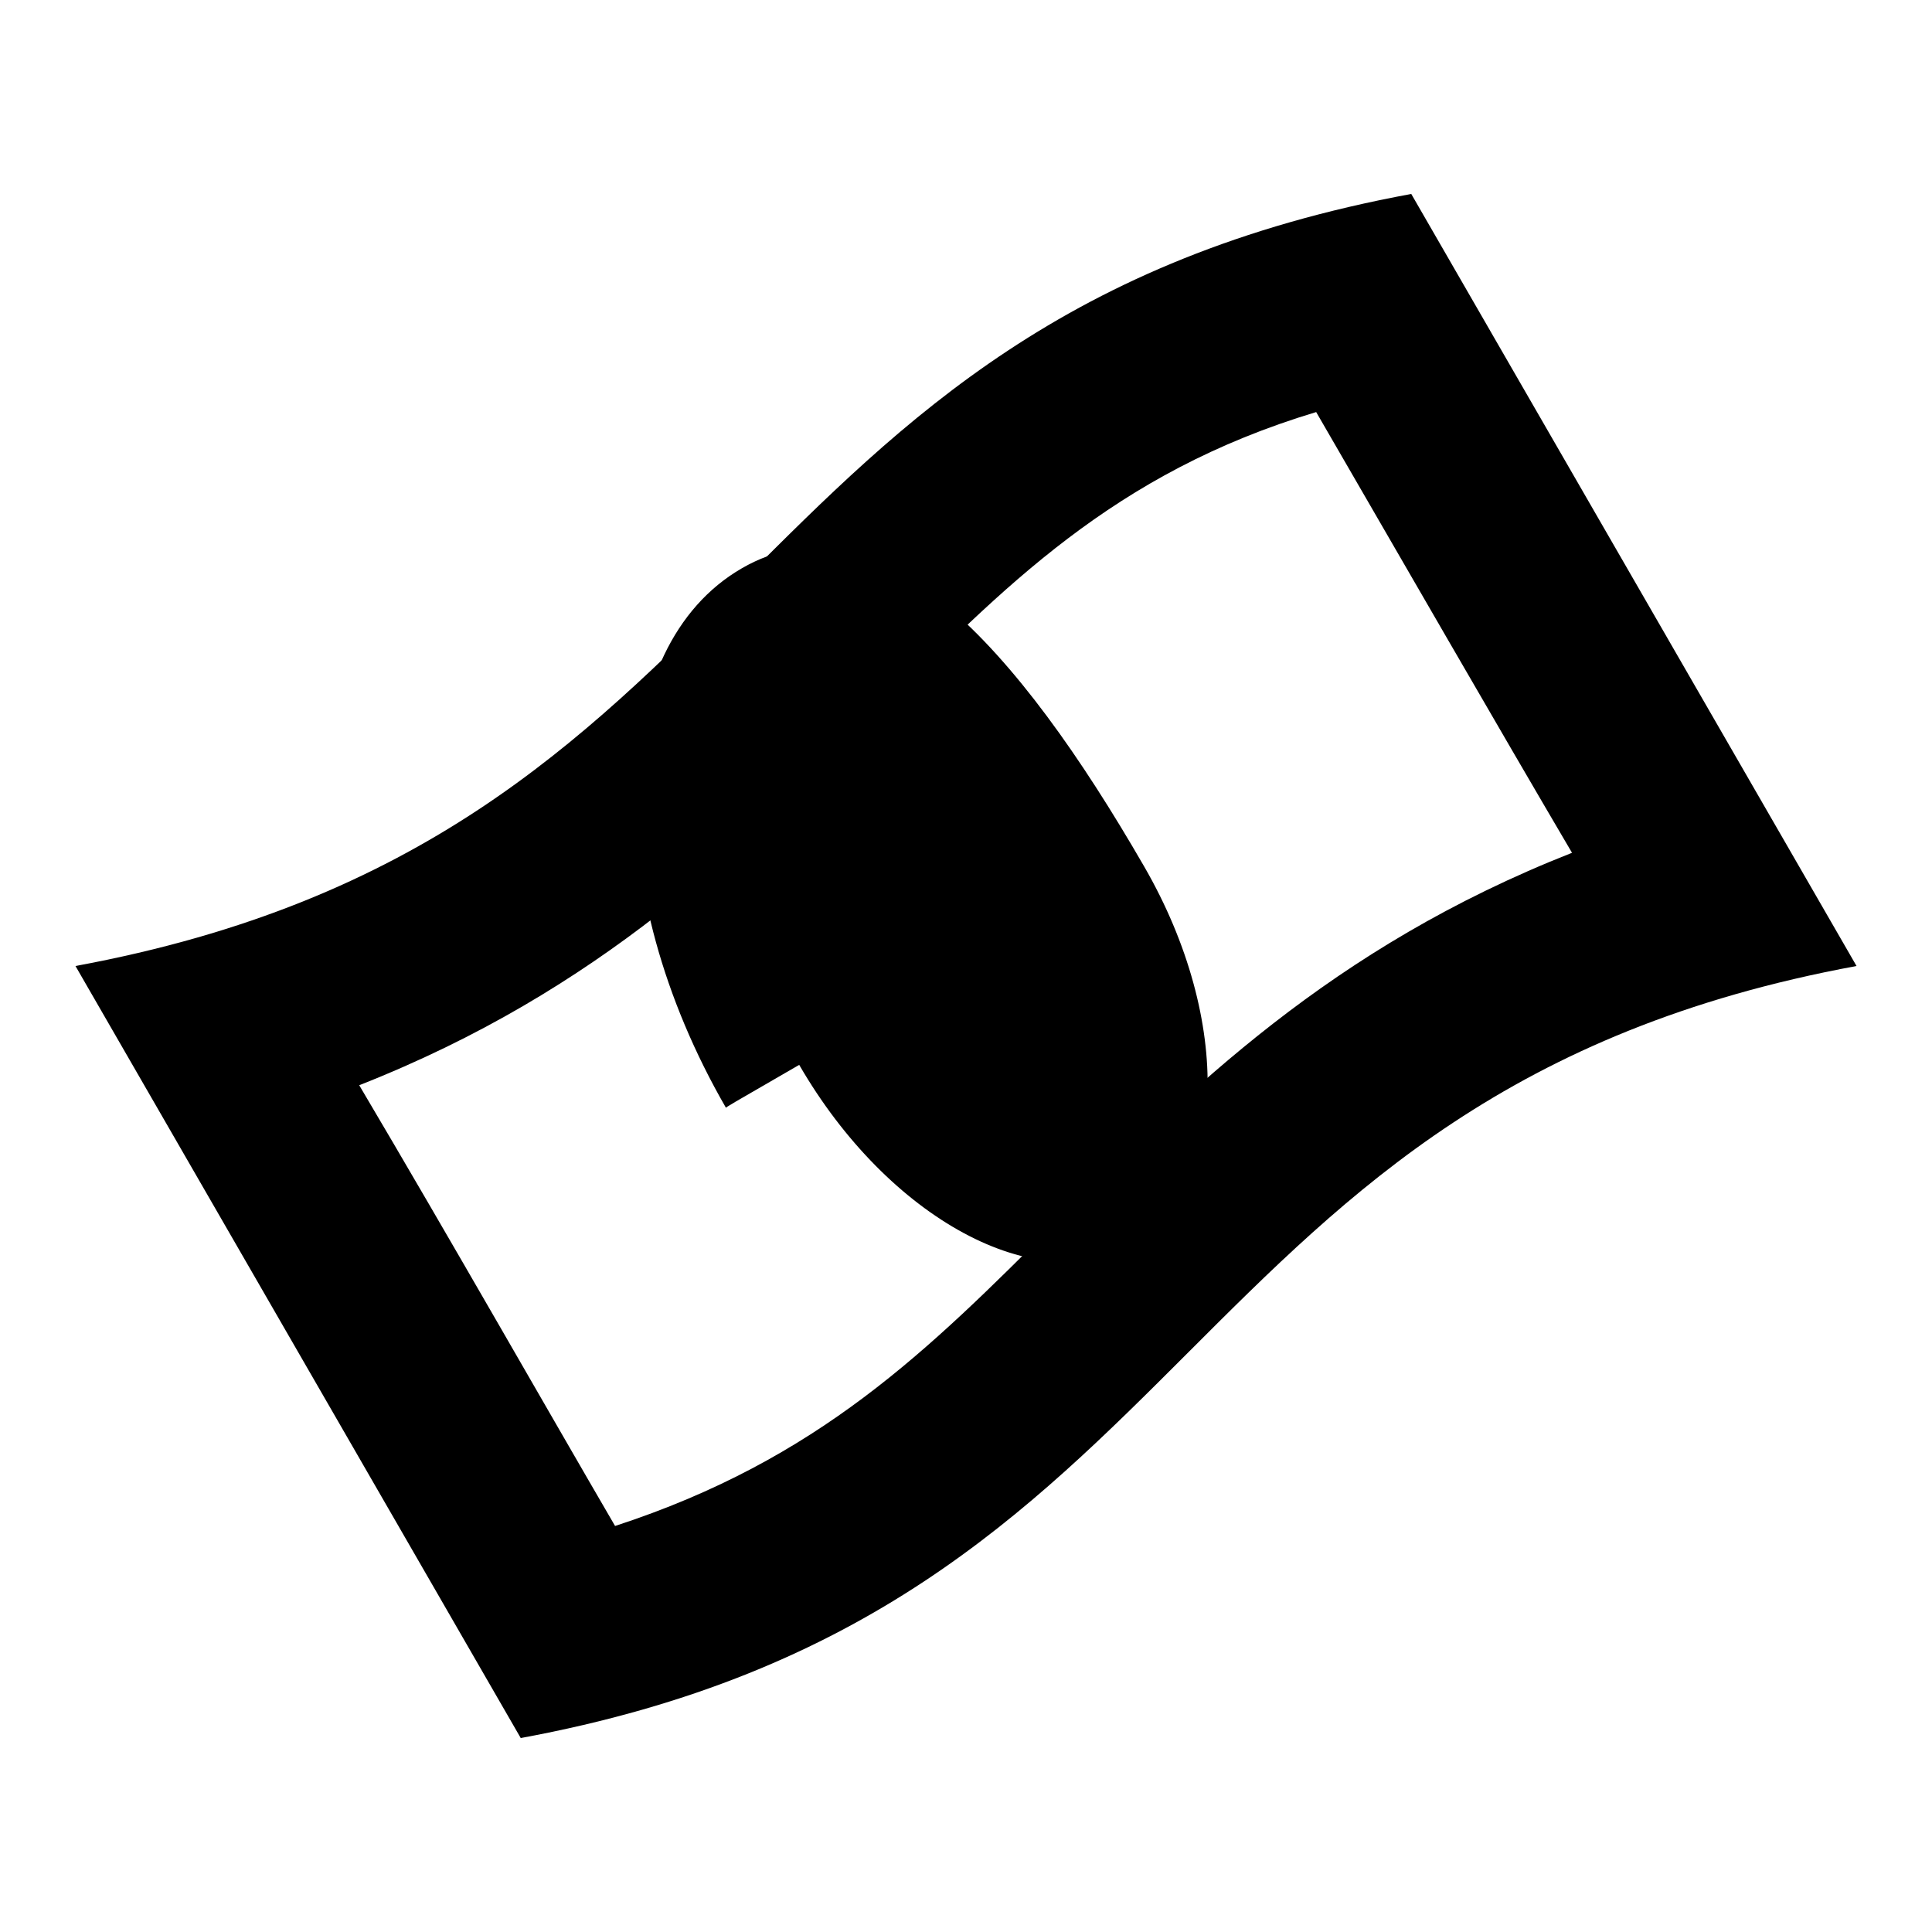
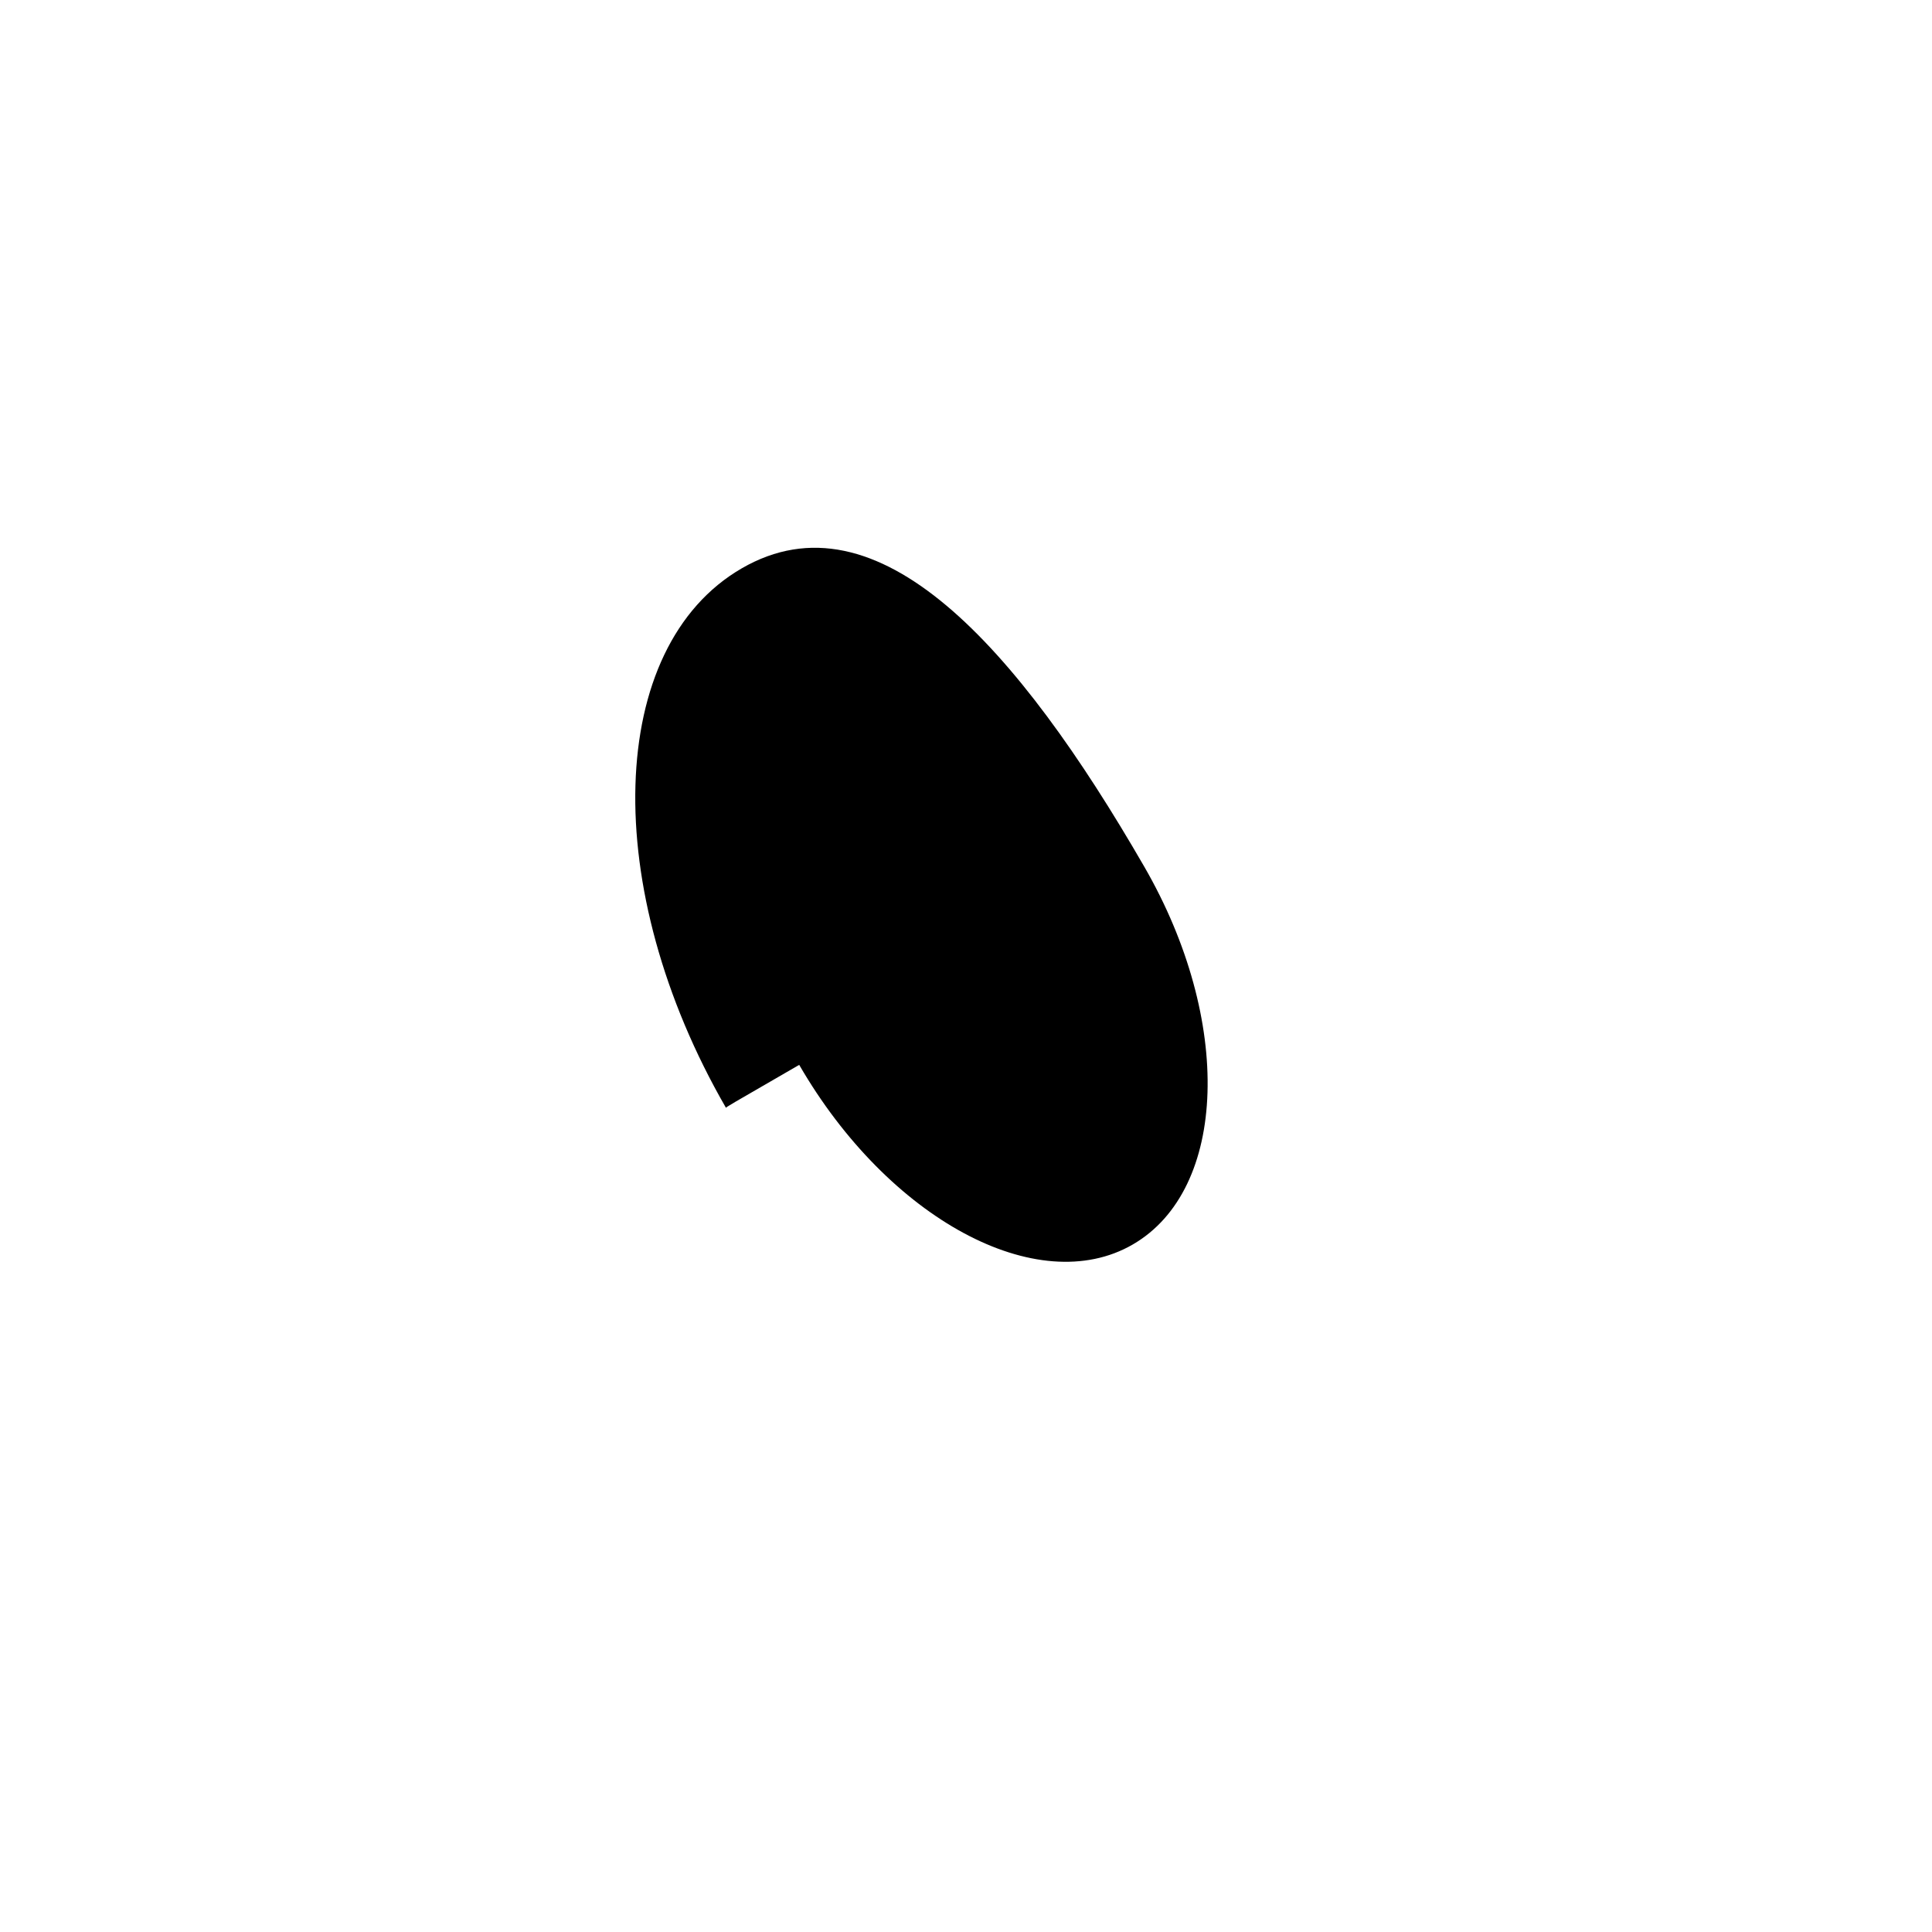
<svg xmlns="http://www.w3.org/2000/svg" version="1.1" x="0px" y="0px" viewBox="0 0 256 256" enable-background="new 0 0 256 256" xml:space="preserve">
  <g>
-     <path fill="#000000" d="M174.4,54.6c11.3,19.5,23.9,41.4,33.9,58.4c-32,12.6-50.8,31.4-68.4,49c-16.9,16.9-31.4,31.4-58.4,40.2 c-8.8-15.1-22-38.3-33.9-58.4c32-12.6,50.8-31.4,68.4-49C133,77.8,147.5,62.7,174.4,54.6 M187,25.7C95.4,42.6,101.6,111.1,10,128 l59,102.3c91.6-16.9,85.4-85.4,177-102.3L187,25.7L187,25.7z" />
    <path fill="#000000" d="M105.9,141.1c11.8,20.4,31.6,31.1,44.2,23.8c12.6-7.3,13.3-29.7,1.5-50.1c-16.8-29.1-35.3-49.9-53.3-39.5 c-18,10.4-18.9,42.4-2.1,71.5C96.2,146.7,96.2,146.7,105.9,141.1z" />
  </g>
</svg>